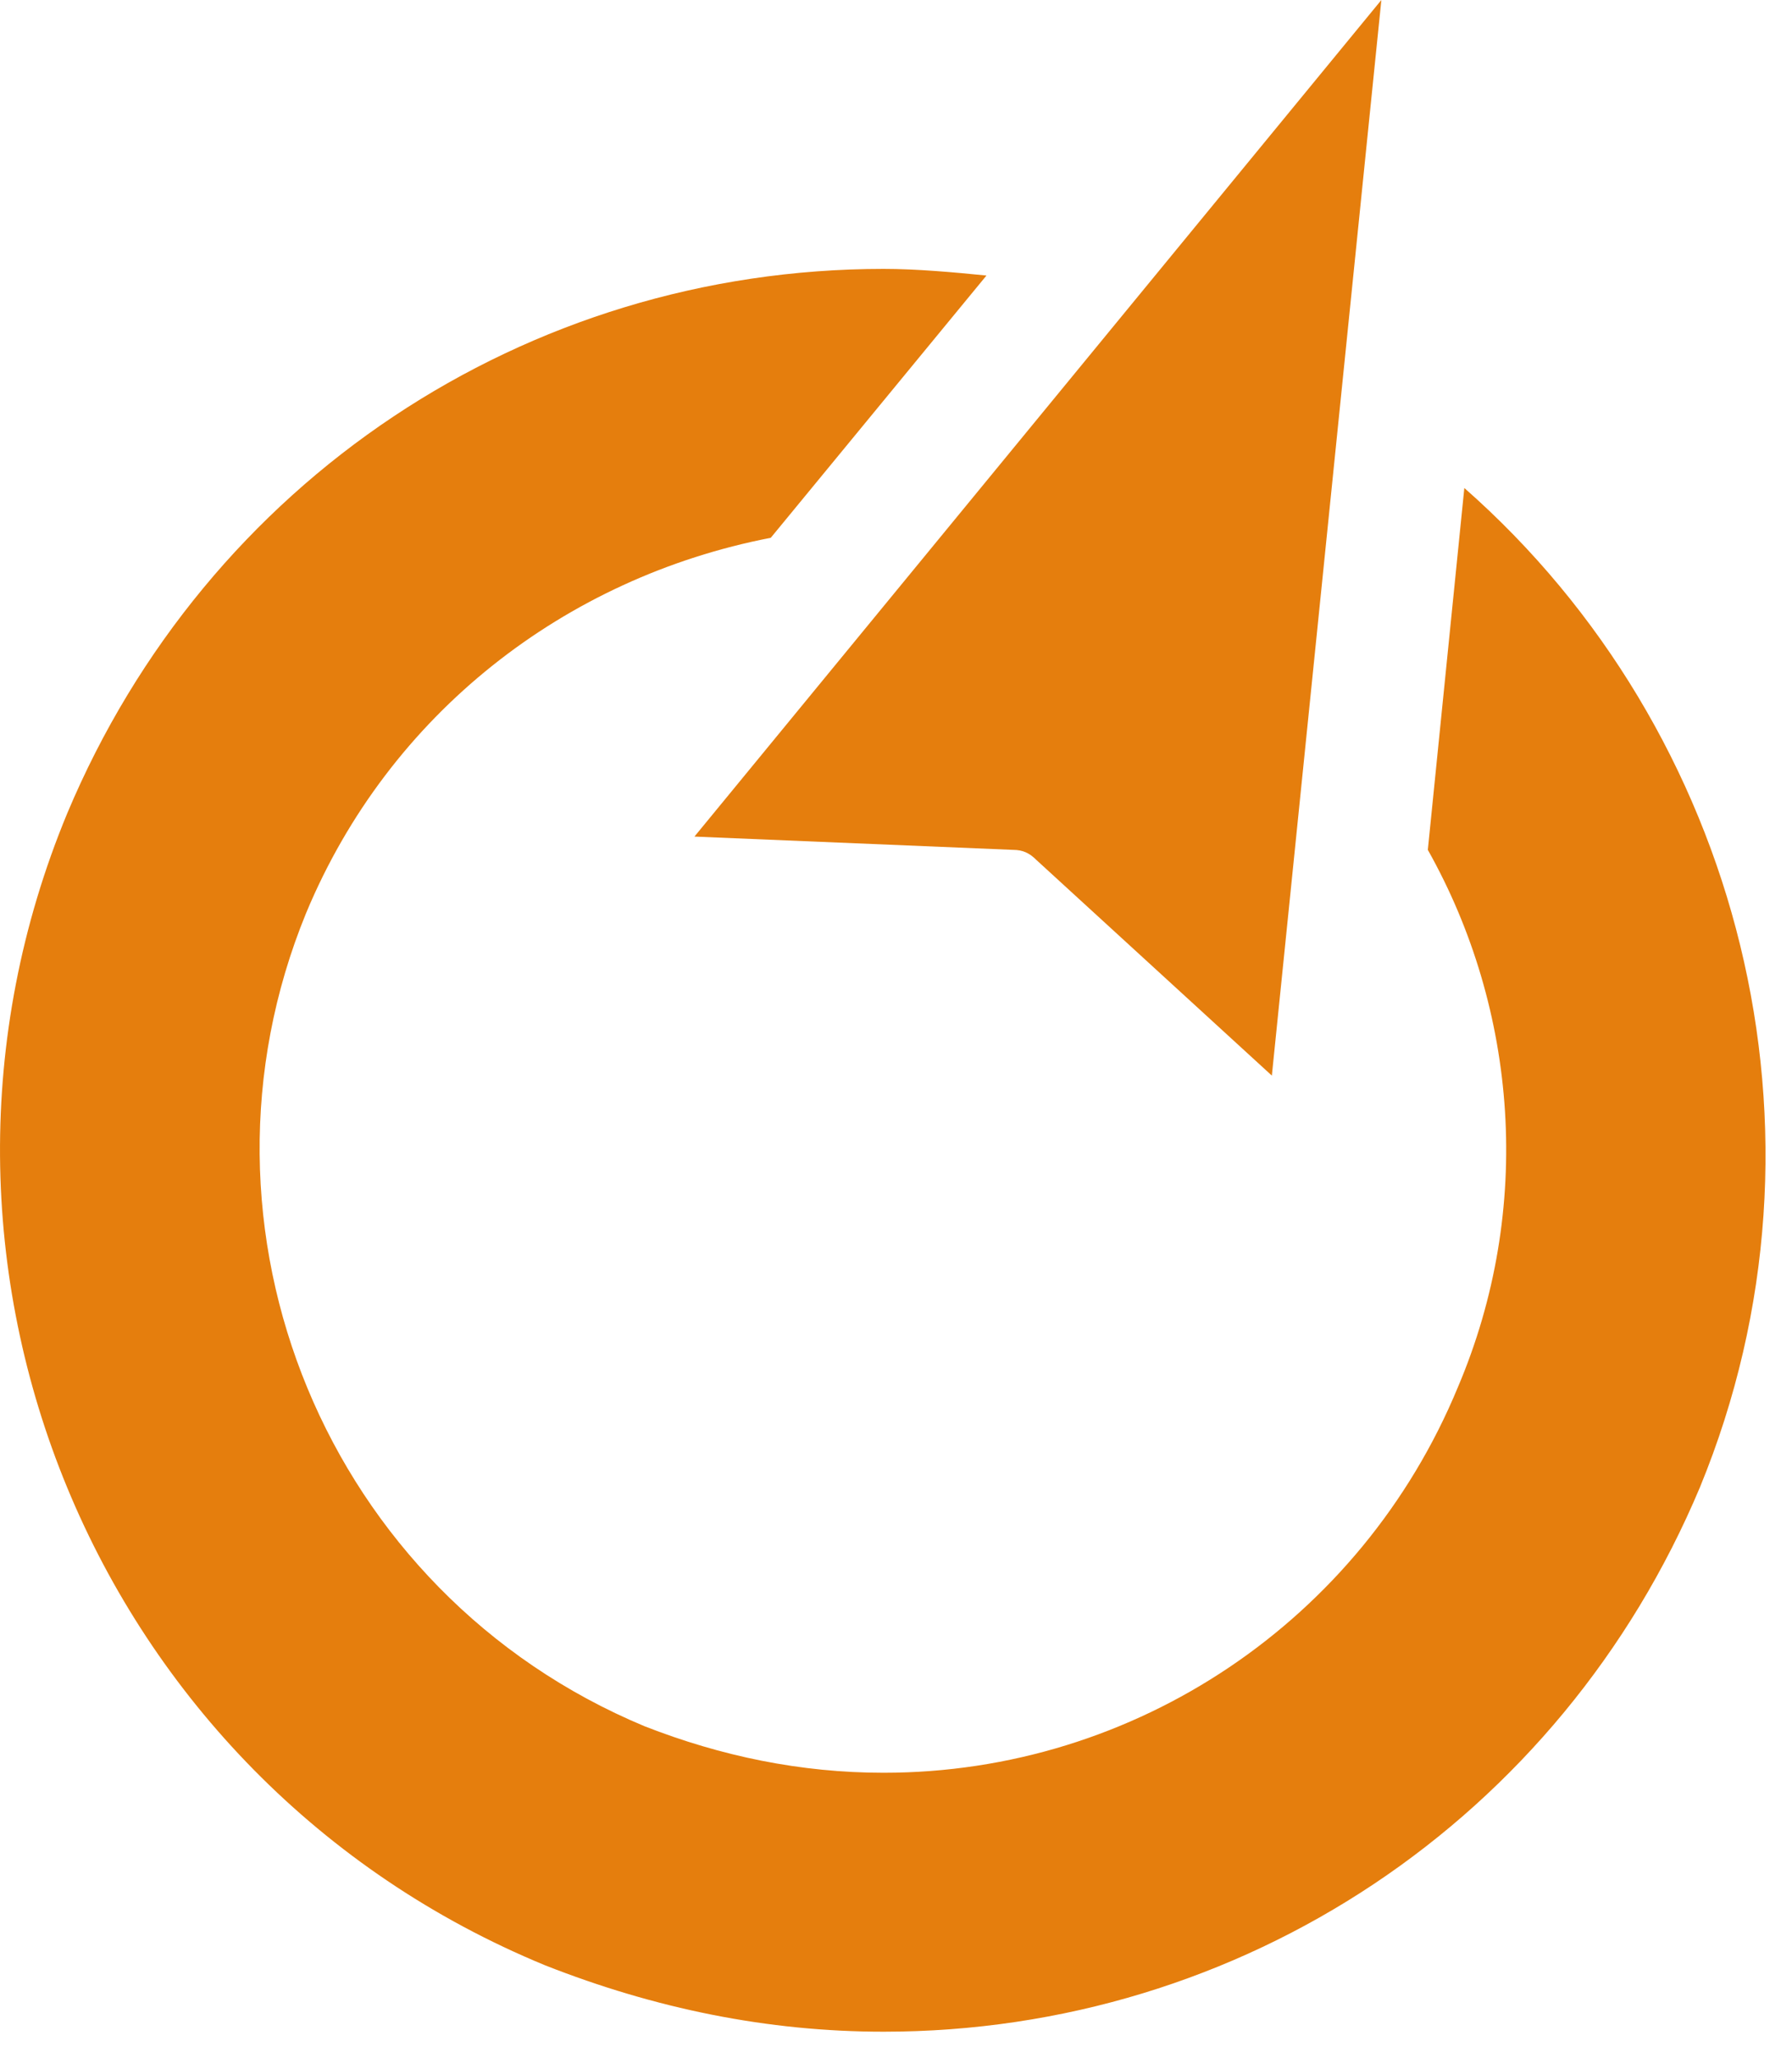
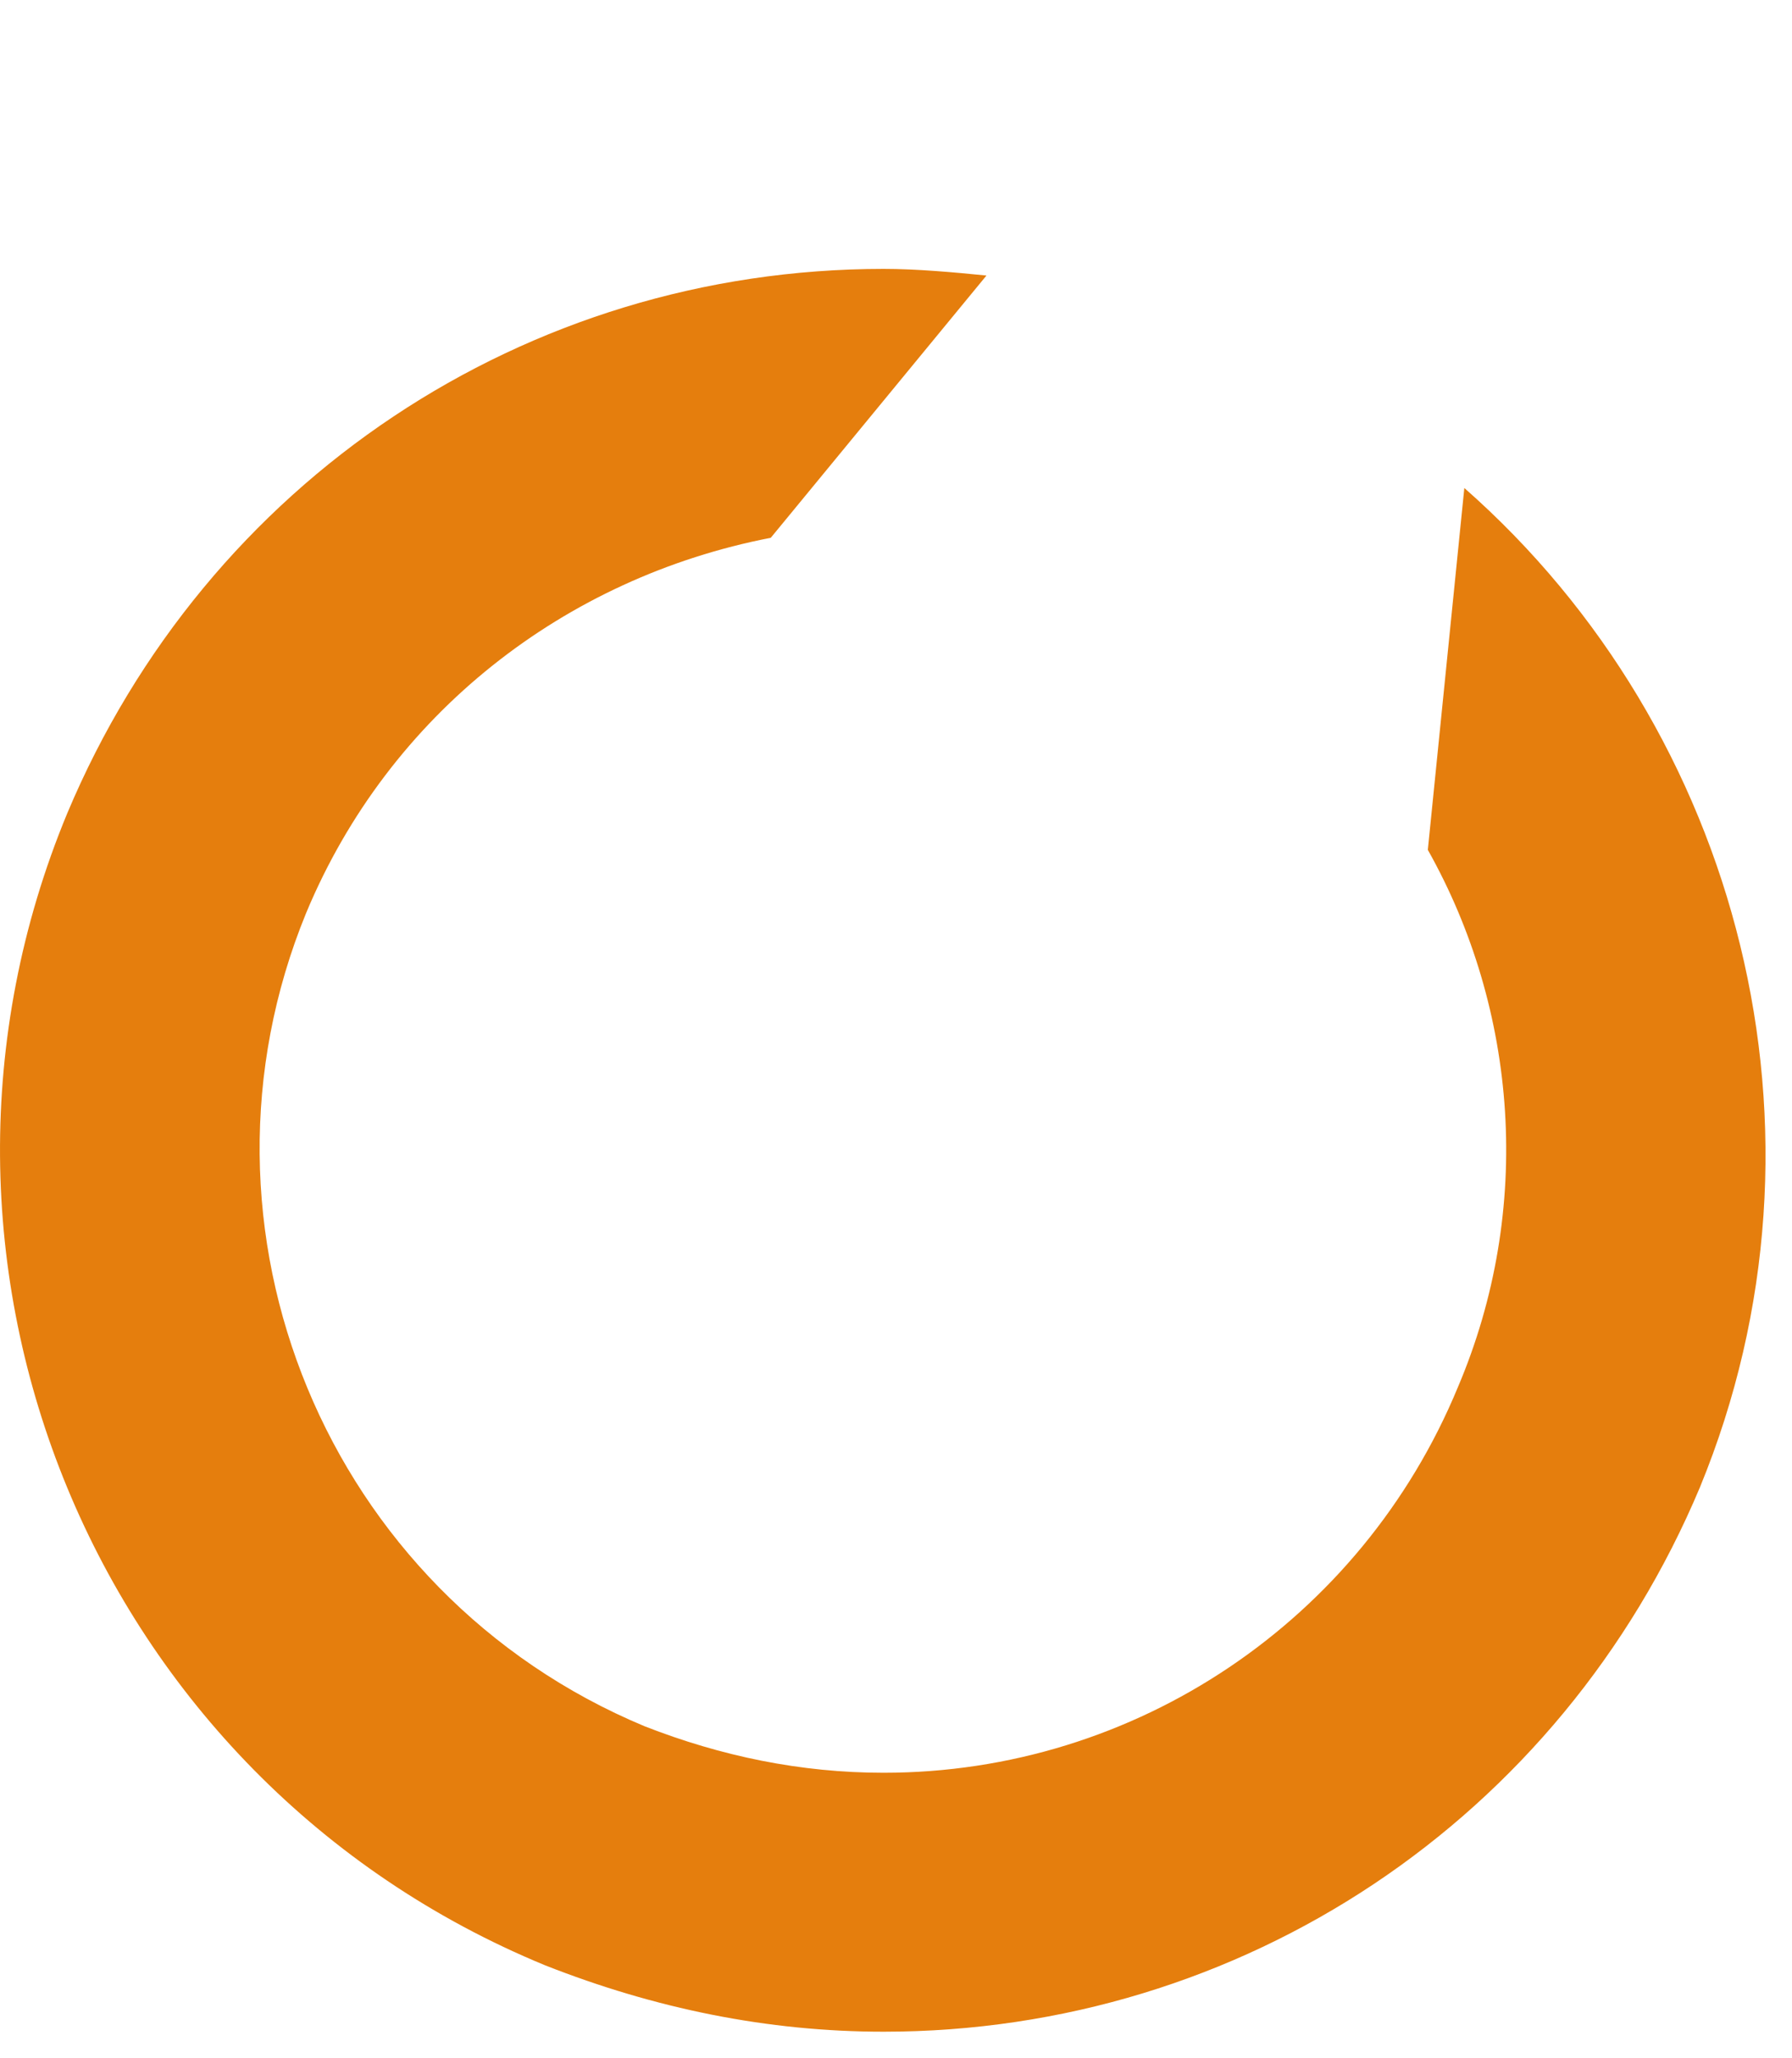
<svg xmlns="http://www.w3.org/2000/svg" width="100%" height="100%" viewBox="0 0 54 62" version="1.1" xml:space="preserve" style="fill-rule:evenodd;clip-rule:evenodd;stroke-linejoin:round;stroke-miterlimit:2;">
  <g transform="matrix(1,0,0,1,0.026,0)">
-     <path d="M20.9,25.2L30.5,25.6C30.8,25.6 31,25.7 31.2,25.9L38.3,32.4L41.6,0L20.9,25.2Z" style="fill:rgb(229,126,13);fill-rule:nonzero;" />
    <path d="M44.1,14.7L43,25.6C45.7,30.4 46.2,36.4 43.9,41.8C41,48.8 34.2,53.4 26.6,53.4C24.1,53.4 21.7,52.9 19.4,52C9.8,48 5.3,37 9.2,27.5C11.7,21.5 17,17.4 23.2,16.2L29.7,8.3C28.7,8.2 27.6,8.1 26.6,8.1C15.8,8.1 6.2,14.5 2,24.5C-3.6,38 2.8,53.6 16.4,59.2C19.7,60.5 23.1,61.2 26.6,61.2C37.4,61.2 47,54.8 51.2,44.8C55.6,34.1 52.4,22 44.1,14.7Z" style="fill:rgb(229,126,13);fill-rule:nonzero;" />
  </g>
</svg>